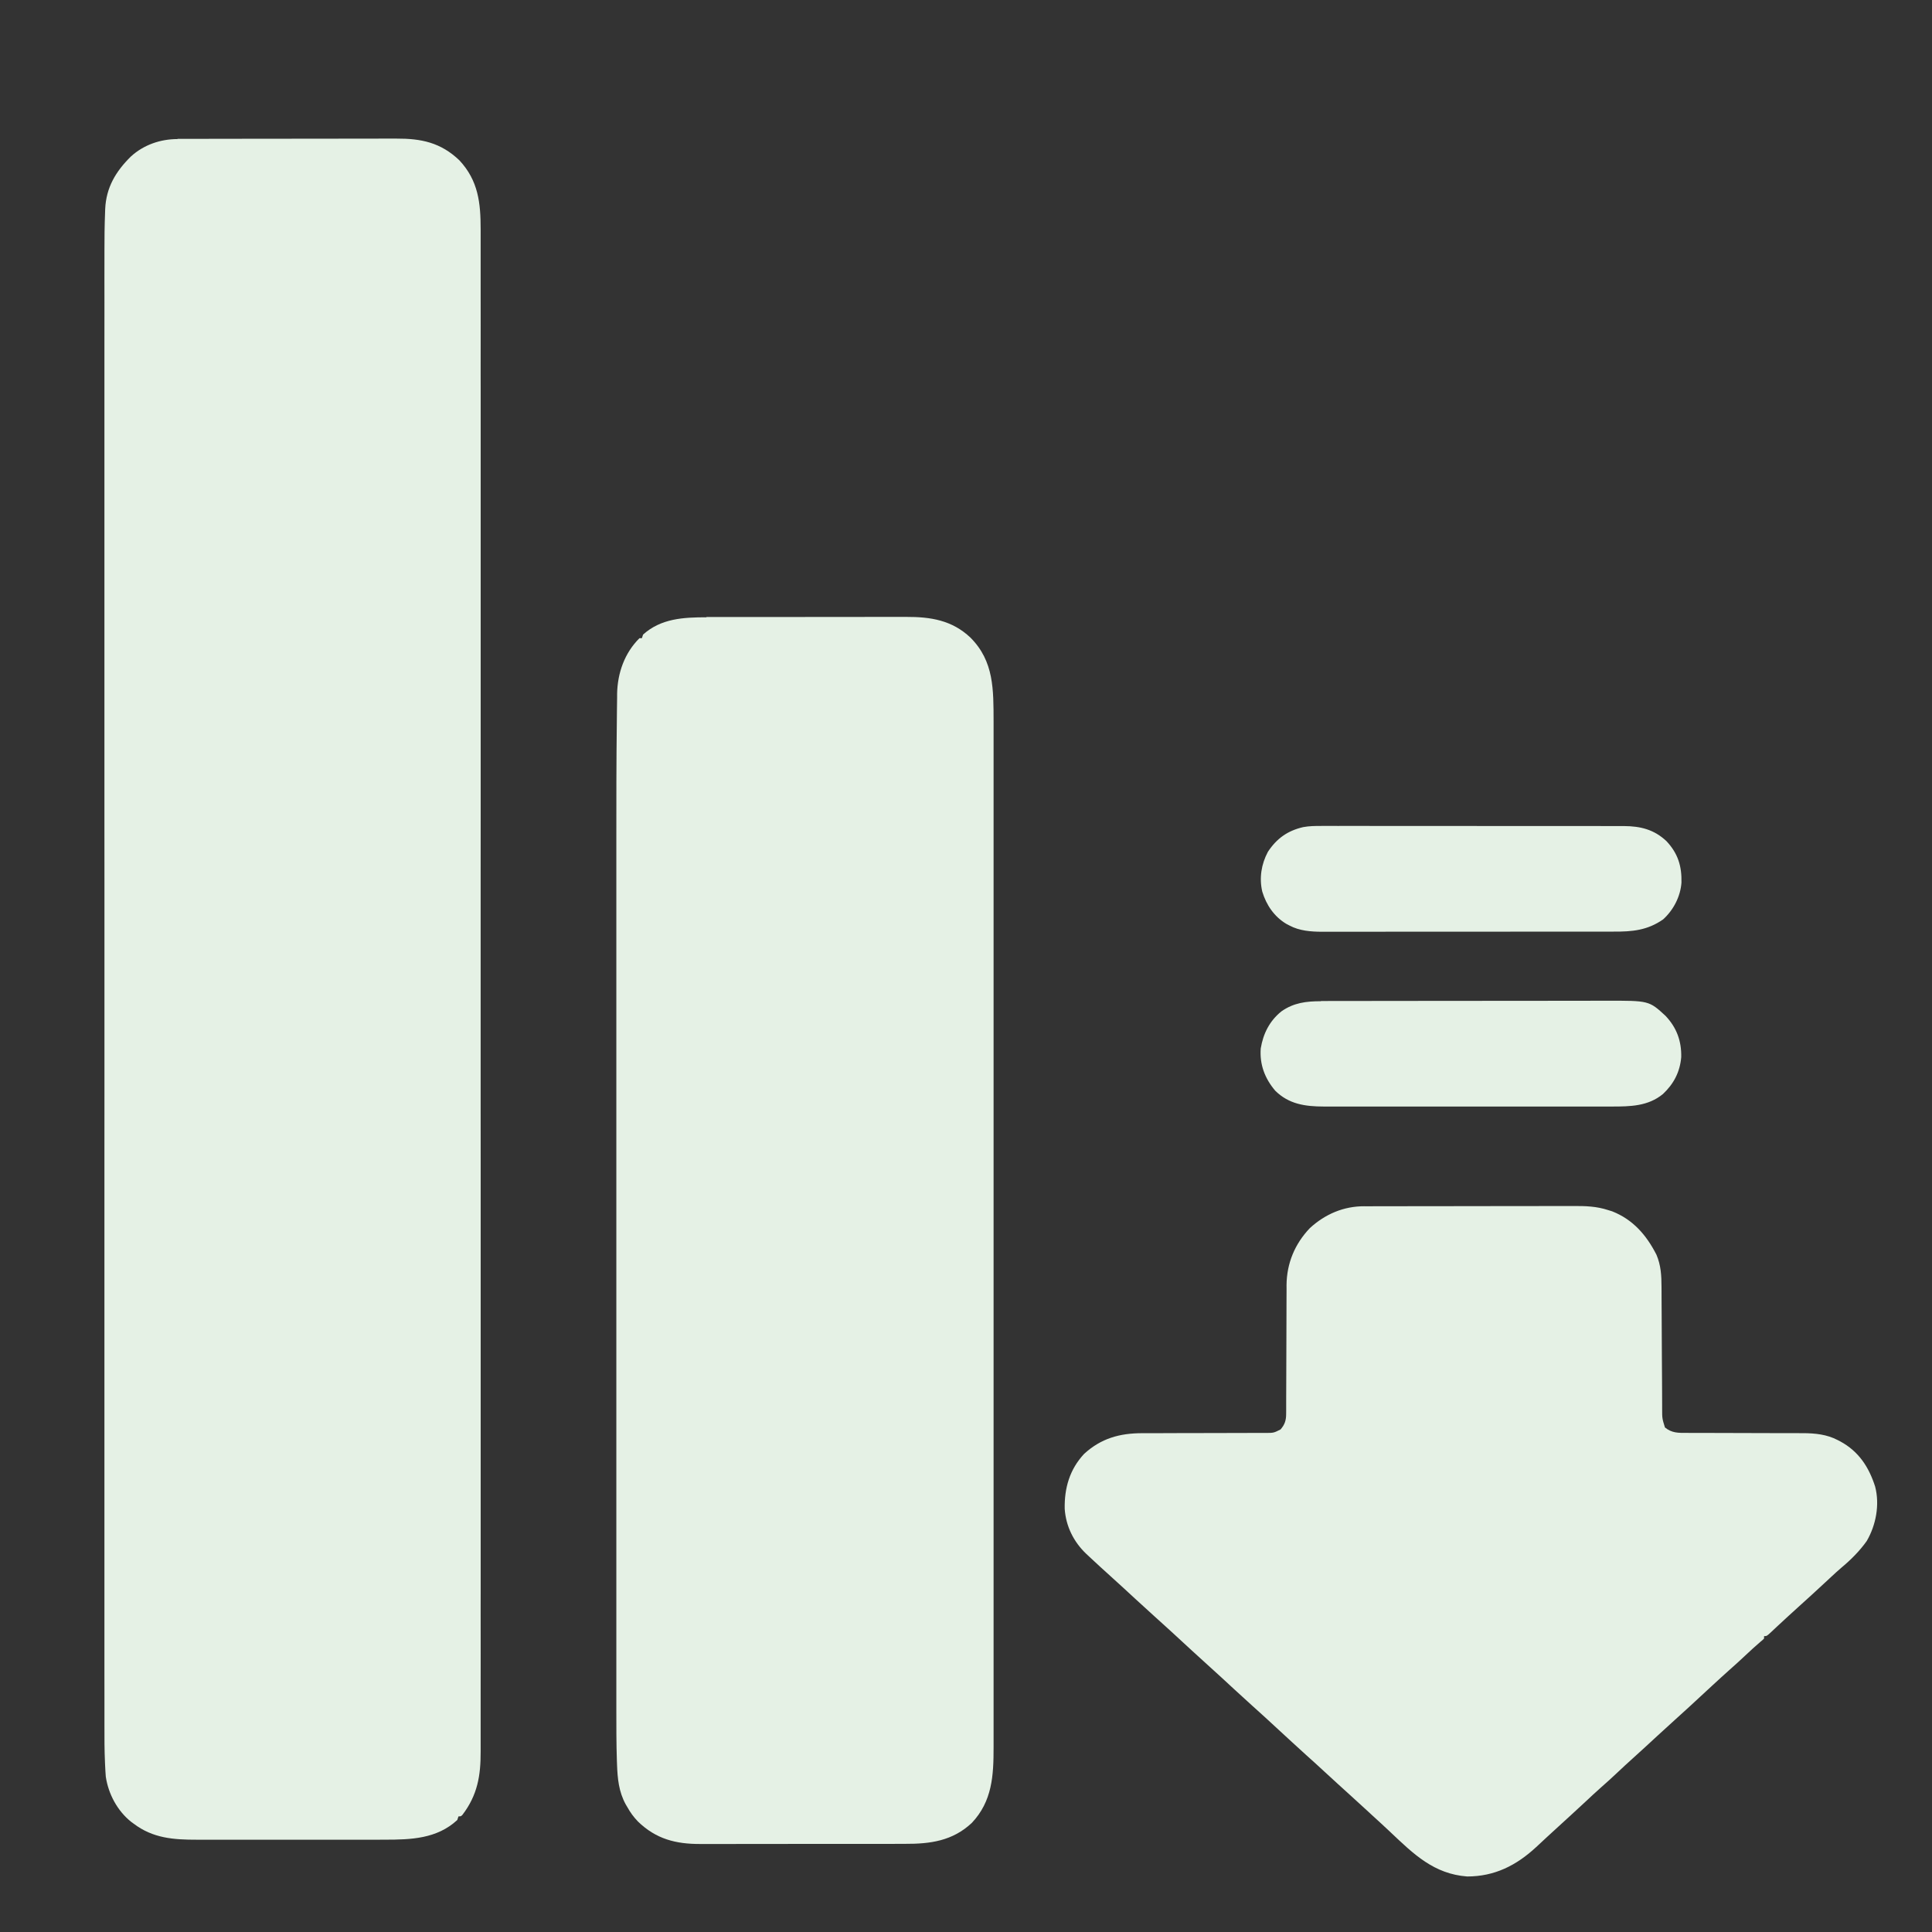
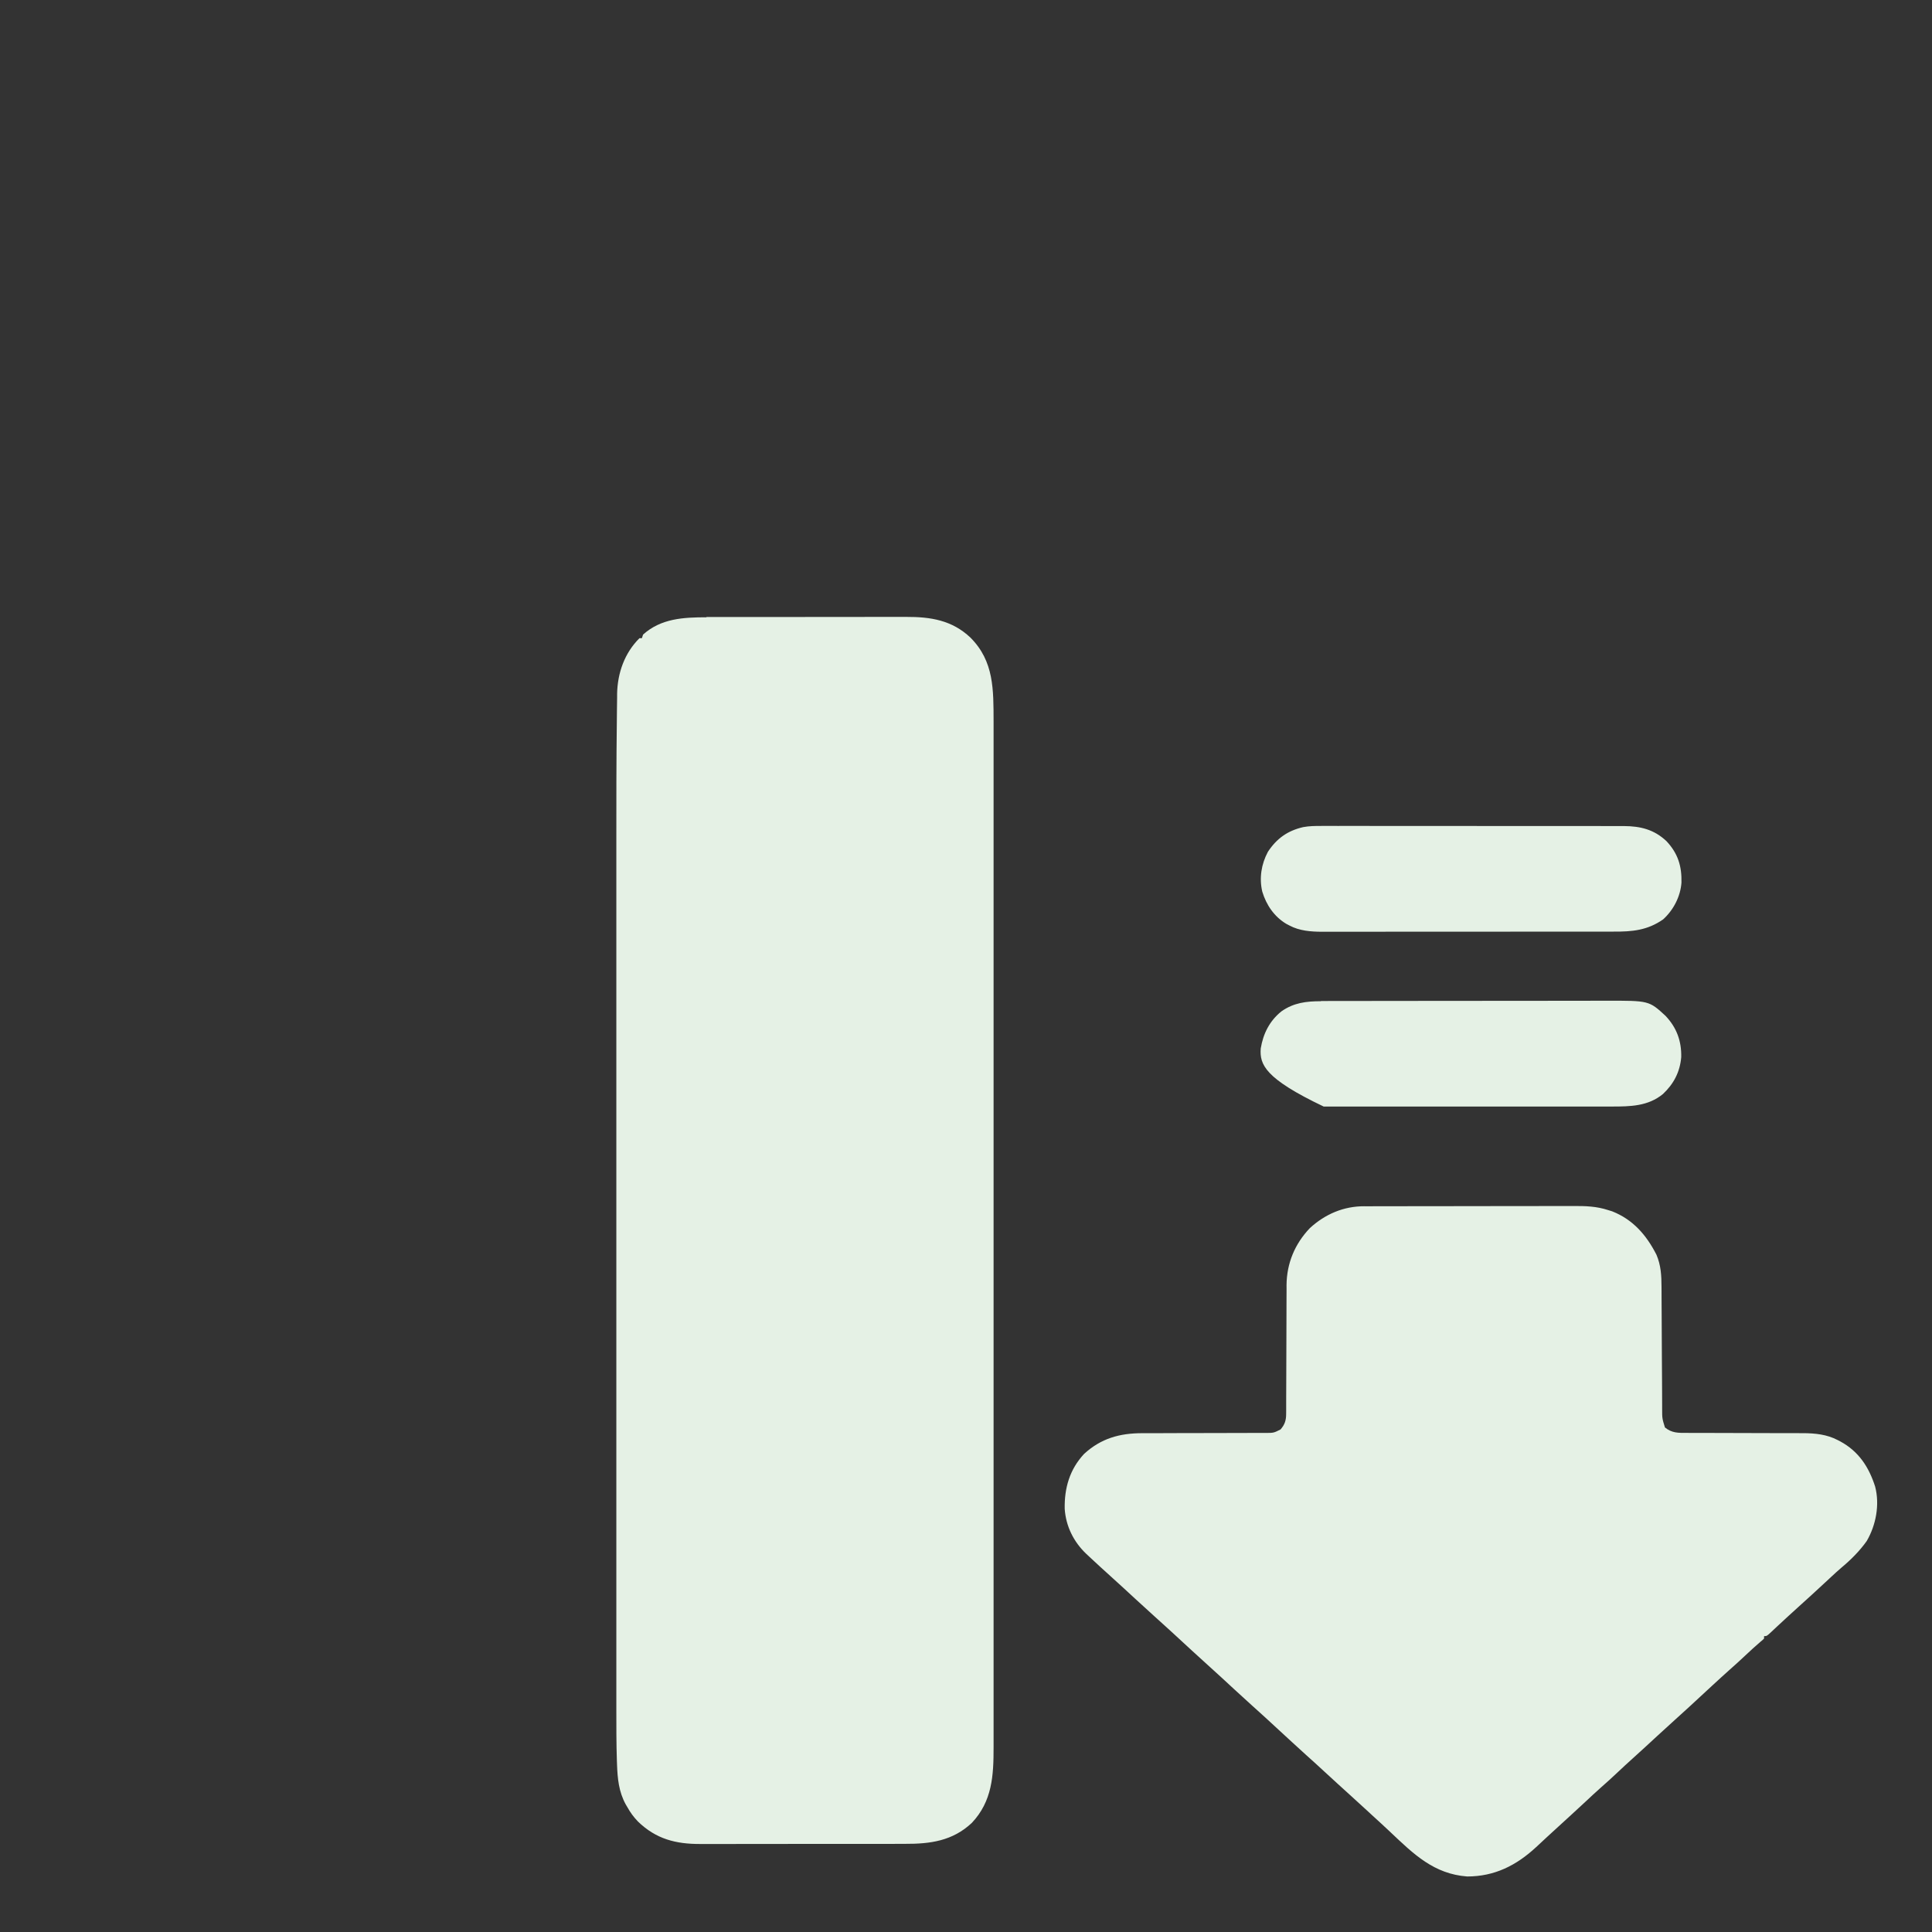
<svg xmlns="http://www.w3.org/2000/svg" width="65" height="65" viewBox="0 0 65 65" fill="none">
  <rect x="0" y="0" width="65" height="65" fill="#333333" stroke="none" />
  <g id="reducao 1">
-     <path id="Vector" d="M5.972 4.672C6.006 4.672 6.04 4.672 6.075 4.672C6.189 4.671 6.304 4.671 6.418 4.671C6.5 4.671 6.582 4.671 6.664 4.671C6.887 4.67 7.111 4.67 7.335 4.67C7.474 4.67 7.613 4.669 7.753 4.669C8.188 4.669 8.627 4.668 9.061 4.668C9.565 4.668 10.069 4.667 10.568 4.666C10.958 4.665 11.348 4.665 11.734 4.665C11.967 4.665 12.197 4.664 12.433 4.664C12.652 4.663 12.872 4.663 13.091 4.663C13.171 4.663 13.251 4.663 13.331 4.663C14.172 4.659 14.826 4.793 15.456 5.394C16.093 6.08 16.171 6.824 16.171 7.718C16.171 7.808 16.171 7.899 16.171 7.989C16.172 8.239 16.171 8.489 16.171 8.737C16.171 8.98 16.171 9.224 16.171 9.464C16.172 9.968 16.172 10.472 16.172 10.971C16.171 11.479 16.171 11.991 16.171 12.499C16.171 12.547 16.171 12.547 16.171 12.596C16.171 12.728 16.172 12.859 16.172 12.99C16.172 14.212 16.172 15.431 16.172 16.654C16.172 16.69 16.172 16.726 16.172 16.764C16.172 16.8 16.172 16.836 16.172 16.873C16.172 17.978 16.172 19.079 16.172 20.184C16.172 20.258 16.172 20.332 16.172 20.406C16.172 20.703 16.172 20.999 16.172 21.296C16.172 22.125 16.172 22.957 16.172 23.786C16.172 23.824 16.172 23.862 16.172 23.901C16.172 25.107 16.172 26.31 16.172 27.516C16.172 27.555 16.172 27.594 16.172 27.634C16.172 28.268 16.171 28.902 16.171 29.54C16.171 32.054 16.171 34.577 16.171 37.096C16.171 37.73 16.172 38.364 16.172 38.997C16.172 39.036 16.172 39.075 16.172 39.115C16.172 40.318 16.172 41.52 16.172 42.727C16.172 42.765 16.172 42.803 16.172 42.842C16.172 43.67 16.172 44.499 16.172 45.328C16.172 45.624 16.172 45.921 16.172 46.218C16.172 46.291 16.172 46.365 16.172 46.439C16.171 47.544 16.172 48.645 16.172 49.75C16.172 49.786 16.172 49.822 16.172 49.86C16.172 49.896 16.172 49.932 16.172 49.969C16.172 51.188 16.172 52.402 16.172 53.621C16.171 53.752 16.171 53.883 16.171 54.013C16.171 54.045 16.171 54.077 16.171 54.11C16.171 54.618 16.171 55.126 16.172 55.634C16.172 56.133 16.172 56.633 16.171 57.133C16.171 57.4 16.171 57.669 16.171 57.933C16.172 58.176 16.171 58.42 16.171 58.664C16.171 58.752 16.171 58.839 16.171 58.926C16.174 59.739 16.066 60.393 15.558 61.059C15.507 61.11 15.507 61.11 15.425 61.11C15.412 61.151 15.398 61.191 15.385 61.232C14.698 61.866 13.829 61.894 12.947 61.894C12.871 61.895 12.796 61.895 12.72 61.895C12.517 61.895 12.314 61.895 12.111 61.895C11.897 61.895 11.684 61.895 11.469 61.895C11.11 61.895 10.75 61.895 10.393 61.895C9.978 61.894 9.564 61.894 9.149 61.895C8.793 61.895 8.434 61.895 8.081 61.895C7.869 61.895 7.654 61.895 7.443 61.895C7.243 61.895 7.043 61.895 6.842 61.895C6.769 61.894 6.696 61.895 6.623 61.895C5.839 61.896 5.145 61.847 4.495 61.354C4.468 61.334 4.441 61.315 4.413 61.294C3.949 60.924 3.645 60.356 3.559 59.771C3.549 59.649 3.543 59.527 3.537 59.406C3.535 59.37 3.533 59.334 3.532 59.298C3.513 58.883 3.513 58.473 3.514 58.059C3.514 57.971 3.514 57.883 3.514 57.794C3.513 57.553 3.513 57.311 3.514 57.071C3.514 56.808 3.514 56.547 3.513 56.283C3.513 55.824 3.513 55.365 3.513 54.902C3.514 54.41 3.514 53.915 3.513 53.423C3.513 53.392 3.513 53.361 3.513 53.328C3.513 53.201 3.513 53.074 3.513 52.947C3.513 51.765 3.513 50.583 3.513 49.396C3.513 49.344 3.513 49.344 3.513 49.29C3.513 49.255 3.513 49.22 3.513 49.184C3.513 48.115 3.513 47.047 3.513 45.974C3.513 45.903 3.513 45.831 3.513 45.76C3.513 45.472 3.513 45.183 3.513 44.894C3.513 44.09 3.513 43.285 3.513 42.481C3.513 42.444 3.513 42.408 3.513 42.37C3.513 41.204 3.513 40.034 3.513 38.868C3.513 38.831 3.513 38.793 3.513 38.754C3.513 38.14 3.513 37.523 3.514 36.91C3.514 34.472 3.514 32.034 3.514 29.597C3.513 28.983 3.513 28.37 3.513 27.753C3.513 27.715 3.513 27.677 3.513 27.638C3.513 26.472 3.513 25.306 3.513 24.14C3.513 24.104 3.513 24.067 3.513 24.029C3.513 23.225 3.513 22.421 3.513 21.616C3.513 21.328 3.513 21.039 3.513 20.755C3.513 20.683 3.513 20.612 3.513 20.54C3.513 19.472 3.513 18.403 3.513 17.335C3.513 17.3 3.513 17.265 3.513 17.229C3.513 17.194 3.513 17.159 3.513 17.123C3.513 15.944 3.513 14.762 3.513 13.584C3.513 13.457 3.513 13.331 3.513 13.204C3.513 13.172 3.513 13.141 3.513 13.109C3.514 12.618 3.513 12.126 3.513 11.635C3.513 11.151 3.513 10.668 3.514 10.18C3.514 9.921 3.514 9.664 3.513 9.404C3.513 9.168 3.513 8.933 3.514 8.697C3.514 8.613 3.514 8.529 3.514 8.444C3.513 8.01 3.518 7.579 3.535 7.148C3.536 7.11 3.538 7.071 3.539 7.031C3.571 6.308 3.896 5.764 4.405 5.264C4.835 4.872 5.396 4.679 5.973 4.679L5.972 4.672Z" fill="#E5F1E5" />
    <path id="Vector_2" d="M23.766 20.759C23.846 20.759 23.926 20.759 24.006 20.759C24.222 20.758 24.44 20.758 24.656 20.758C24.837 20.758 25.018 20.758 25.2 20.758C25.627 20.758 26.053 20.758 26.484 20.758C26.922 20.758 27.365 20.758 27.804 20.757C28.183 20.756 28.56 20.756 28.942 20.756C29.168 20.756 29.392 20.756 29.62 20.755C29.832 20.755 30.047 20.755 30.258 20.755C30.335 20.755 30.413 20.755 30.491 20.755C31.311 20.752 32.03 20.866 32.648 21.45C33.448 22.25 33.424 23.209 33.428 24.273C33.428 24.472 33.428 24.671 33.428 24.87C33.428 25.053 33.428 25.237 33.428 25.419C33.428 25.739 33.428 26.061 33.428 26.381C33.428 26.857 33.428 27.336 33.428 27.811C33.428 28.665 33.428 29.514 33.428 30.367C33.428 31.11 33.428 31.858 33.428 32.601C33.428 32.676 33.428 32.676 33.428 32.751C33.428 32.952 33.428 33.153 33.428 33.352C33.428 35.237 33.428 37.118 33.428 38.999C33.428 40.673 33.428 42.347 33.428 44.037C33.428 45.918 33.428 47.799 33.428 49.684C33.428 49.884 33.428 50.085 33.428 50.285C33.428 50.334 33.428 50.384 33.428 50.434C33.428 51.178 33.428 51.925 33.428 52.669C33.428 53.514 33.428 54.363 33.428 55.208C33.428 55.683 33.428 56.154 33.428 56.63C33.428 56.947 33.428 57.263 33.428 57.58C33.428 57.761 33.428 57.941 33.428 58.121C33.428 58.285 33.428 58.449 33.428 58.612C33.428 58.671 33.428 58.73 33.428 58.788C33.429 59.739 33.383 60.6 32.697 61.328C32.051 61.937 31.295 62.038 30.45 62.034C30.368 62.035 30.286 62.035 30.204 62.035C29.982 62.036 29.761 62.036 29.538 62.036C29.352 62.036 29.167 62.036 28.981 62.036C28.542 62.037 28.104 62.037 27.669 62.036C27.218 62.036 26.767 62.036 26.316 62.037C25.928 62.038 25.54 62.038 25.154 62.038C24.923 62.038 24.691 62.038 24.459 62.039C24.242 62.04 24.025 62.039 23.805 62.039C23.726 62.038 23.646 62.039 23.567 62.039C22.738 62.043 22.068 61.873 21.459 61.279C21.317 61.13 21.207 60.98 21.107 60.8C21.08 60.754 21.08 60.754 21.052 60.707C20.817 60.28 20.776 59.838 20.759 59.362C20.756 59.294 20.756 59.294 20.754 59.223C20.735 58.647 20.736 58.07 20.736 57.493C20.736 57.324 20.736 57.156 20.736 56.989C20.736 56.695 20.736 56.4 20.736 56.107C20.736 55.669 20.736 55.234 20.736 54.795C20.736 54.011 20.736 53.231 20.736 52.447C20.736 51.761 20.736 51.074 20.736 50.392C20.736 50.346 20.736 50.3 20.736 50.253C20.736 50.068 20.736 49.883 20.736 49.697C20.736 47.958 20.736 46.223 20.736 44.497C20.736 42.961 20.736 41.422 20.736 39.865C20.736 38.135 20.736 36.404 20.736 34.666C20.736 34.48 20.736 34.295 20.736 34.109C20.736 34.063 20.736 34.017 20.736 33.971C20.736 33.288 20.736 32.602 20.736 31.919C20.736 31.139 20.736 30.359 20.736 29.579C20.736 29.182 20.736 28.787 20.736 28.389C20.736 27.008 20.735 25.622 20.753 24.245C20.754 24.136 20.755 24.025 20.756 23.916C20.757 23.766 20.759 23.617 20.762 23.469C20.762 23.426 20.762 23.384 20.762 23.34C20.776 22.641 21.012 21.971 21.514 21.471H21.595C21.608 21.431 21.622 21.39 21.636 21.349C22.241 20.805 23.001 20.768 23.768 20.768L23.766 20.759Z" fill="#E5F1E5" />
    <path id="Vector_3" d="M45.906 40.584C45.955 40.584 45.955 40.584 46.005 40.584C46.115 40.584 46.224 40.584 46.333 40.583C46.412 40.583 46.49 40.583 46.569 40.583C46.782 40.582 46.995 40.582 47.207 40.582C47.34 40.582 47.473 40.582 47.606 40.581C48.025 40.581 48.439 40.58 48.858 40.58C49.337 40.58 49.821 40.579 50.3 40.578C50.672 40.577 51.043 40.577 51.417 40.577C51.639 40.577 51.86 40.577 52.083 40.576C52.292 40.575 52.502 40.575 52.709 40.575C52.785 40.575 52.862 40.575 52.938 40.575C53.344 40.573 53.714 40.584 54.104 40.712C54.149 40.726 54.193 40.74 54.24 40.754C54.943 41.032 55.393 41.554 55.731 42.217C55.881 42.573 55.899 42.915 55.9 43.301C55.9 43.349 55.901 43.396 55.901 43.445C55.901 43.548 55.902 43.651 55.902 43.754C55.903 43.917 55.904 44.08 55.905 44.242C55.908 44.705 55.91 45.168 55.912 45.631C55.913 45.887 55.915 46.143 55.917 46.399C55.918 46.534 55.918 46.67 55.919 46.805C55.919 46.956 55.92 47.107 55.921 47.26C55.921 47.327 55.921 47.327 55.921 47.395C55.921 47.719 55.921 47.719 56.015 48.025C56.246 48.215 56.466 48.21 56.758 48.208C56.826 48.208 56.826 48.208 56.895 48.209C57.044 48.21 57.193 48.209 57.342 48.209C57.446 48.209 57.55 48.21 57.654 48.21C57.901 48.212 58.146 48.212 58.394 48.212C58.861 48.212 59.324 48.214 59.791 48.216C59.944 48.217 60.096 48.217 60.25 48.216C60.345 48.217 60.439 48.217 60.533 48.217C60.596 48.217 60.596 48.217 60.66 48.217C61.071 48.219 61.465 48.259 61.83 48.451C61.858 48.465 61.885 48.48 61.913 48.494C62.535 48.831 62.876 49.355 63.087 50.014C63.246 50.623 63.116 51.31 62.804 51.846C62.567 52.18 62.268 52.48 61.955 52.74C61.839 52.838 61.728 52.941 61.617 53.044C61.583 53.075 61.583 53.075 61.549 53.107C61.502 53.15 61.456 53.193 61.41 53.236C61.111 53.513 60.813 53.788 60.508 54.061C60.394 54.163 60.28 54.267 60.167 54.371C60.147 54.389 60.127 54.408 60.106 54.427C59.998 54.526 59.889 54.626 59.782 54.727C59.76 54.748 59.738 54.769 59.715 54.79C59.672 54.83 59.629 54.87 59.587 54.91C59.44 55.046 59.44 55.046 59.35 55.046V55.127C59.3 55.178 59.3 55.178 59.225 55.239C59.052 55.386 58.886 55.54 58.722 55.694C58.542 55.862 58.362 56.029 58.177 56.19C57.993 56.352 57.815 56.52 57.633 56.685C56.768 57.486 56.768 57.486 56.349 57.864C56.148 58.045 55.949 58.228 55.748 58.412C55.477 58.662 55.208 58.912 54.931 59.16C54.755 59.317 54.583 59.478 54.411 59.639C54.234 59.806 54.055 59.97 53.871 60.13C53.687 60.292 53.509 60.46 53.331 60.626C53.033 60.902 52.733 61.179 52.433 61.451C52.31 61.562 52.188 61.674 52.066 61.787C52.044 61.808 52.021 61.829 51.998 61.85C51.892 61.948 51.786 62.046 51.681 62.145C51.014 62.762 50.283 63.132 49.361 63.132C48.244 63.049 47.561 62.38 46.793 61.653C46.582 61.453 46.367 61.257 46.151 61.06C46.11 61.022 46.069 60.984 46.028 60.946C45.839 60.774 45.651 60.601 45.463 60.43C45.163 60.161 44.866 59.886 44.569 59.614C44.36 59.421 44.151 59.229 43.939 59.041C43.63 58.762 43.326 58.48 43.017 58.196C42.724 57.925 42.428 57.651 42.132 57.388C41.93 57.206 41.731 57.023 41.53 56.839C41.258 56.587 40.986 56.335 40.71 56.087C40.508 55.906 40.309 55.722 40.108 55.539C39.922 55.367 39.735 55.195 39.548 55.023C39.486 54.967 39.424 54.91 39.363 54.853C39.176 54.681 38.988 54.51 38.798 54.341C38.596 54.16 38.397 53.977 38.197 53.793C37.924 53.541 37.652 53.289 37.376 53.041C37.129 52.82 36.885 52.594 36.641 52.367C36.609 52.337 36.577 52.307 36.544 52.276C36.121 51.873 35.861 51.35 35.821 50.765C35.807 50.066 35.986 49.437 36.475 48.913C37.043 48.393 37.669 48.218 38.429 48.218C38.477 48.218 38.525 48.218 38.575 48.218C38.68 48.218 38.785 48.218 38.89 48.218C39.056 48.218 39.221 48.217 39.385 48.216C39.413 48.216 39.441 48.216 39.47 48.216C39.528 48.216 39.585 48.216 39.642 48.215C40.028 48.214 40.414 48.213 40.8 48.213C41.061 48.213 41.32 48.212 41.58 48.211C41.718 48.21 41.855 48.21 41.994 48.21C42.148 48.211 42.301 48.21 42.453 48.209C42.522 48.209 42.522 48.209 42.591 48.21C42.854 48.208 42.854 48.208 43.083 48.092C43.226 47.926 43.271 47.786 43.271 47.568C43.272 47.507 43.272 47.507 43.272 47.444C43.272 47.4 43.272 47.355 43.272 47.31C43.272 47.263 43.272 47.215 43.272 47.167C43.273 47.064 43.273 46.962 43.273 46.859C43.273 46.697 43.274 46.535 43.275 46.372C43.277 45.969 43.278 45.564 43.279 45.161C43.279 44.848 43.28 44.536 43.282 44.223C43.283 44.089 43.283 43.954 43.283 43.819C43.283 43.668 43.284 43.518 43.285 43.368C43.285 43.324 43.285 43.281 43.284 43.236C43.291 42.501 43.562 41.85 44.069 41.318C44.584 40.847 45.206 40.579 45.909 40.583L45.906 40.584Z" fill="#E5F1E5" />
    <path id="Vector_4" d="M44.444 27.788C44.489 27.788 44.534 27.787 44.58 27.787C44.73 27.787 44.879 27.787 45.027 27.788C45.135 27.788 45.243 27.788 45.35 27.787C45.612 27.787 45.874 27.787 46.135 27.788C46.44 27.788 46.744 27.788 47.049 27.788C47.593 27.788 48.137 27.788 48.682 27.789C49.21 27.79 49.738 27.79 50.266 27.79C50.843 27.79 51.416 27.79 51.993 27.79C52.054 27.79 52.115 27.79 52.177 27.791C52.223 27.791 52.223 27.791 52.269 27.791C52.481 27.791 52.695 27.791 52.906 27.791C53.165 27.791 53.422 27.791 53.682 27.791C53.814 27.792 53.946 27.792 54.078 27.792C54.221 27.791 54.365 27.792 54.508 27.792C54.55 27.792 54.591 27.792 54.633 27.792C55.194 27.795 55.649 27.907 56.067 28.3C56.455 28.714 56.583 29.141 56.571 29.693C56.537 30.164 56.303 30.615 55.954 30.932C55.425 31.301 54.914 31.347 54.288 31.343C54.245 31.343 54.201 31.343 54.157 31.343C54.013 31.343 53.868 31.343 53.726 31.343C53.623 31.343 53.519 31.343 53.415 31.343C53.163 31.344 52.911 31.344 52.659 31.344C52.455 31.344 52.249 31.344 52.046 31.344C51.465 31.345 50.884 31.345 50.299 31.345C50.268 31.345 50.236 31.345 50.204 31.345C50.172 31.345 50.141 31.345 50.109 31.345C49.601 31.345 49.093 31.345 48.585 31.346C48.061 31.346 47.541 31.346 47.017 31.346C46.724 31.346 46.432 31.346 46.14 31.347C45.864 31.347 45.587 31.347 45.311 31.347C45.21 31.347 45.109 31.347 45.008 31.347C44.87 31.348 44.732 31.347 44.594 31.347C44.535 31.347 44.535 31.347 44.474 31.348C44.102 31.346 43.718 31.317 43.385 31.139C43.347 31.119 43.309 31.099 43.269 31.078C42.866 30.834 42.603 30.445 42.468 29.998C42.361 29.543 42.435 29.072 42.658 28.657C42.956 28.206 43.32 27.95 43.84 27.828C44.042 27.79 44.239 27.787 44.445 27.789L44.444 27.788Z" fill="#E5F1E5" />
-     <path id="Vector_5" d="M44.444 33.678C44.51 33.678 44.51 33.678 44.578 33.678C44.727 33.678 44.876 33.678 45.025 33.677C45.132 33.677 45.239 33.677 45.345 33.677C45.636 33.676 45.926 33.676 46.215 33.676C46.396 33.676 46.578 33.676 46.759 33.675C47.263 33.675 47.767 33.675 48.266 33.674C48.298 33.674 48.331 33.674 48.364 33.674C48.396 33.674 48.428 33.674 48.461 33.674C48.527 33.674 48.592 33.674 48.657 33.674C48.69 33.674 48.722 33.674 48.755 33.674C49.279 33.674 49.804 33.673 50.328 33.672C50.868 33.671 51.404 33.671 51.944 33.671C52.247 33.671 52.55 33.671 52.85 33.67C53.108 33.669 53.366 33.669 53.622 33.669C53.754 33.669 53.885 33.669 54.016 33.669C55.478 33.664 55.478 33.664 56.035 34.177C56.41 34.573 56.575 35.026 56.563 35.566C56.521 36.066 56.31 36.468 55.946 36.809C55.446 37.219 54.849 37.228 54.231 37.228C54.167 37.228 54.167 37.228 54.101 37.228C53.959 37.228 53.817 37.228 53.675 37.228C53.572 37.228 53.47 37.228 53.367 37.228C53.118 37.228 52.867 37.228 52.619 37.228C52.417 37.228 52.215 37.228 52.014 37.228C51.971 37.228 51.971 37.228 51.926 37.228C51.867 37.228 51.809 37.228 51.75 37.228C51.202 37.228 50.649 37.228 50.101 37.228C49.629 37.228 49.158 37.228 48.687 37.228C48.138 37.228 47.59 37.228 47.046 37.228C46.987 37.228 46.929 37.228 46.87 37.228C46.827 37.228 46.827 37.228 46.783 37.228C46.581 37.228 46.379 37.228 46.177 37.228C45.905 37.228 45.633 37.228 45.361 37.228C45.261 37.228 45.161 37.228 45.062 37.228C44.925 37.228 44.789 37.228 44.651 37.228C44.612 37.228 44.573 37.228 44.533 37.228C43.911 37.226 43.363 37.15 42.904 36.696C42.554 36.285 42.376 35.814 42.416 35.274C42.499 34.774 42.713 34.348 43.111 34.027C43.525 33.735 43.948 33.685 44.44 33.685L44.444 33.678Z" fill="#E5F1E5" />
+     <path id="Vector_5" d="M44.444 33.678C44.51 33.678 44.51 33.678 44.578 33.678C44.727 33.678 44.876 33.678 45.025 33.677C45.132 33.677 45.239 33.677 45.345 33.677C45.636 33.676 45.926 33.676 46.215 33.676C46.396 33.676 46.578 33.676 46.759 33.675C47.263 33.675 47.767 33.675 48.266 33.674C48.298 33.674 48.331 33.674 48.364 33.674C48.396 33.674 48.428 33.674 48.461 33.674C48.527 33.674 48.592 33.674 48.657 33.674C48.69 33.674 48.722 33.674 48.755 33.674C49.279 33.674 49.804 33.673 50.328 33.672C50.868 33.671 51.404 33.671 51.944 33.671C52.247 33.671 52.55 33.671 52.85 33.67C53.108 33.669 53.366 33.669 53.622 33.669C53.754 33.669 53.885 33.669 54.016 33.669C55.478 33.664 55.478 33.664 56.035 34.177C56.41 34.573 56.575 35.026 56.563 35.566C56.521 36.066 56.31 36.468 55.946 36.809C55.446 37.219 54.849 37.228 54.231 37.228C54.167 37.228 54.167 37.228 54.101 37.228C53.959 37.228 53.817 37.228 53.675 37.228C53.572 37.228 53.47 37.228 53.367 37.228C53.118 37.228 52.867 37.228 52.619 37.228C52.417 37.228 52.215 37.228 52.014 37.228C51.971 37.228 51.971 37.228 51.926 37.228C51.867 37.228 51.809 37.228 51.75 37.228C51.202 37.228 50.649 37.228 50.101 37.228C49.629 37.228 49.158 37.228 48.687 37.228C48.138 37.228 47.59 37.228 47.046 37.228C46.987 37.228 46.929 37.228 46.87 37.228C46.827 37.228 46.827 37.228 46.783 37.228C46.581 37.228 46.379 37.228 46.177 37.228C45.905 37.228 45.633 37.228 45.361 37.228C45.261 37.228 45.161 37.228 45.062 37.228C44.925 37.228 44.789 37.228 44.651 37.228C44.612 37.228 44.573 37.228 44.533 37.228C42.554 36.285 42.376 35.814 42.416 35.274C42.499 34.774 42.713 34.348 43.111 34.027C43.525 33.735 43.948 33.685 44.44 33.685L44.444 33.678Z" fill="#E5F1E5" />
  </g>
</svg>